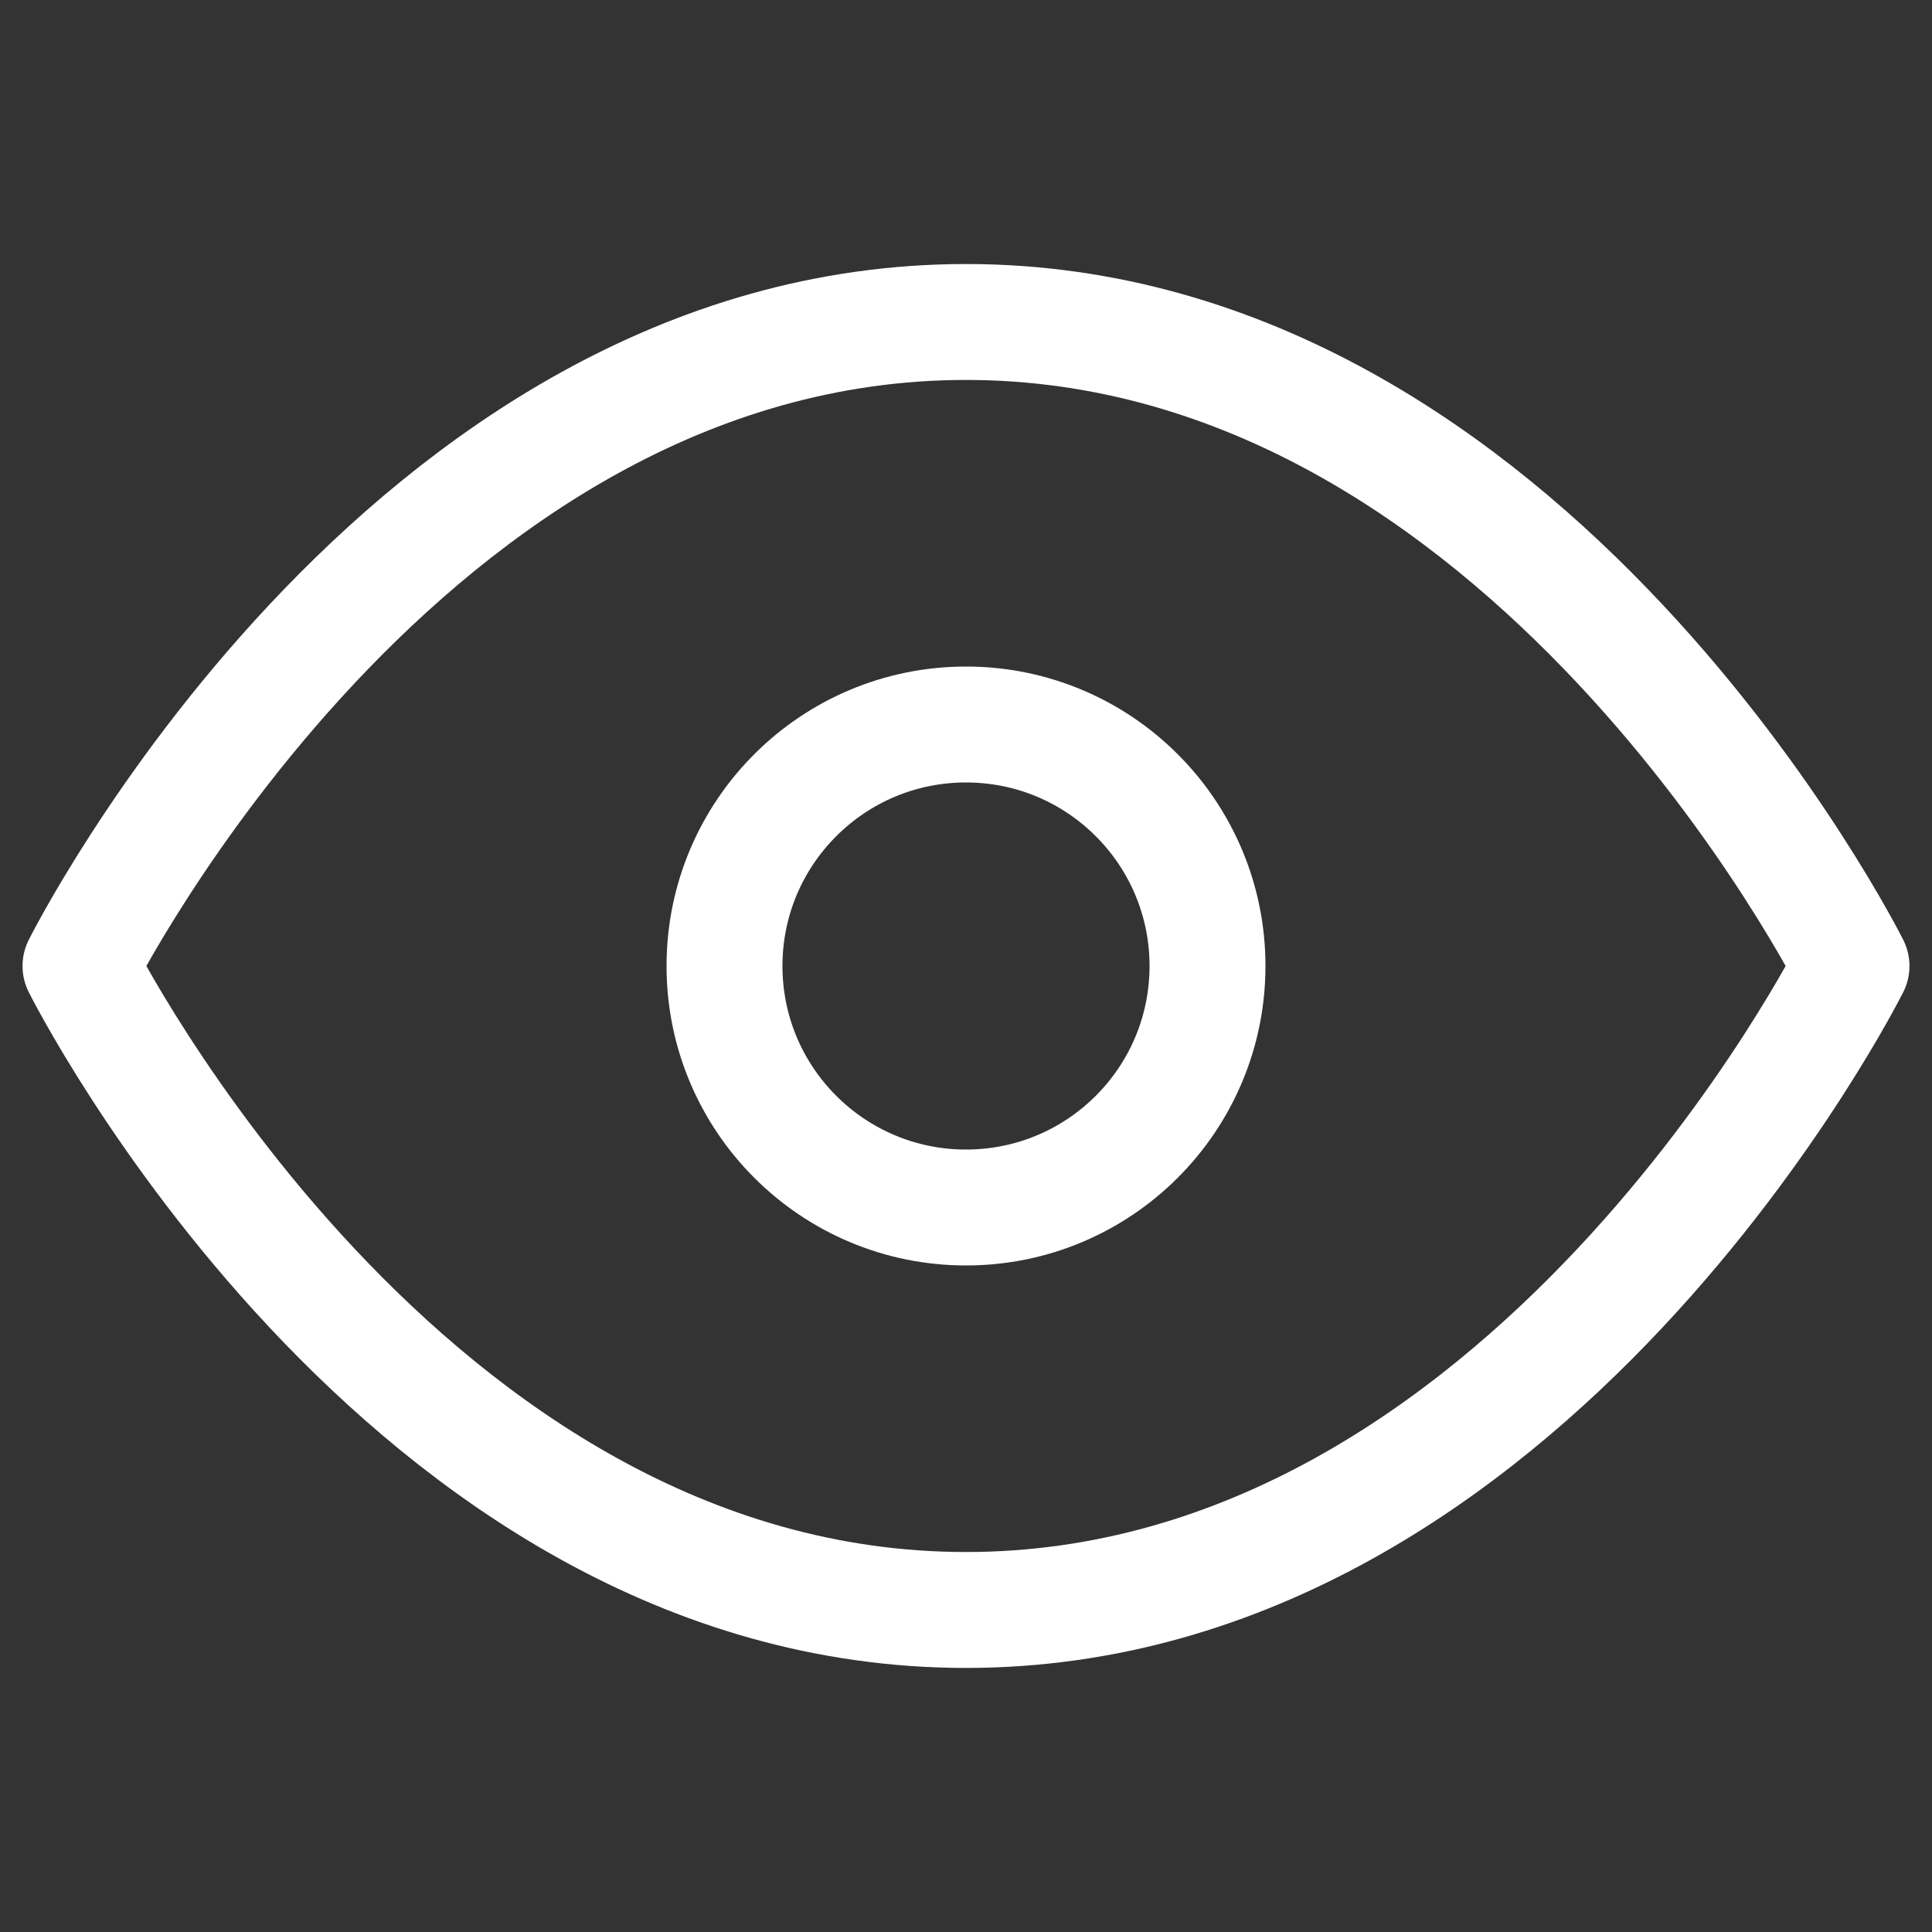
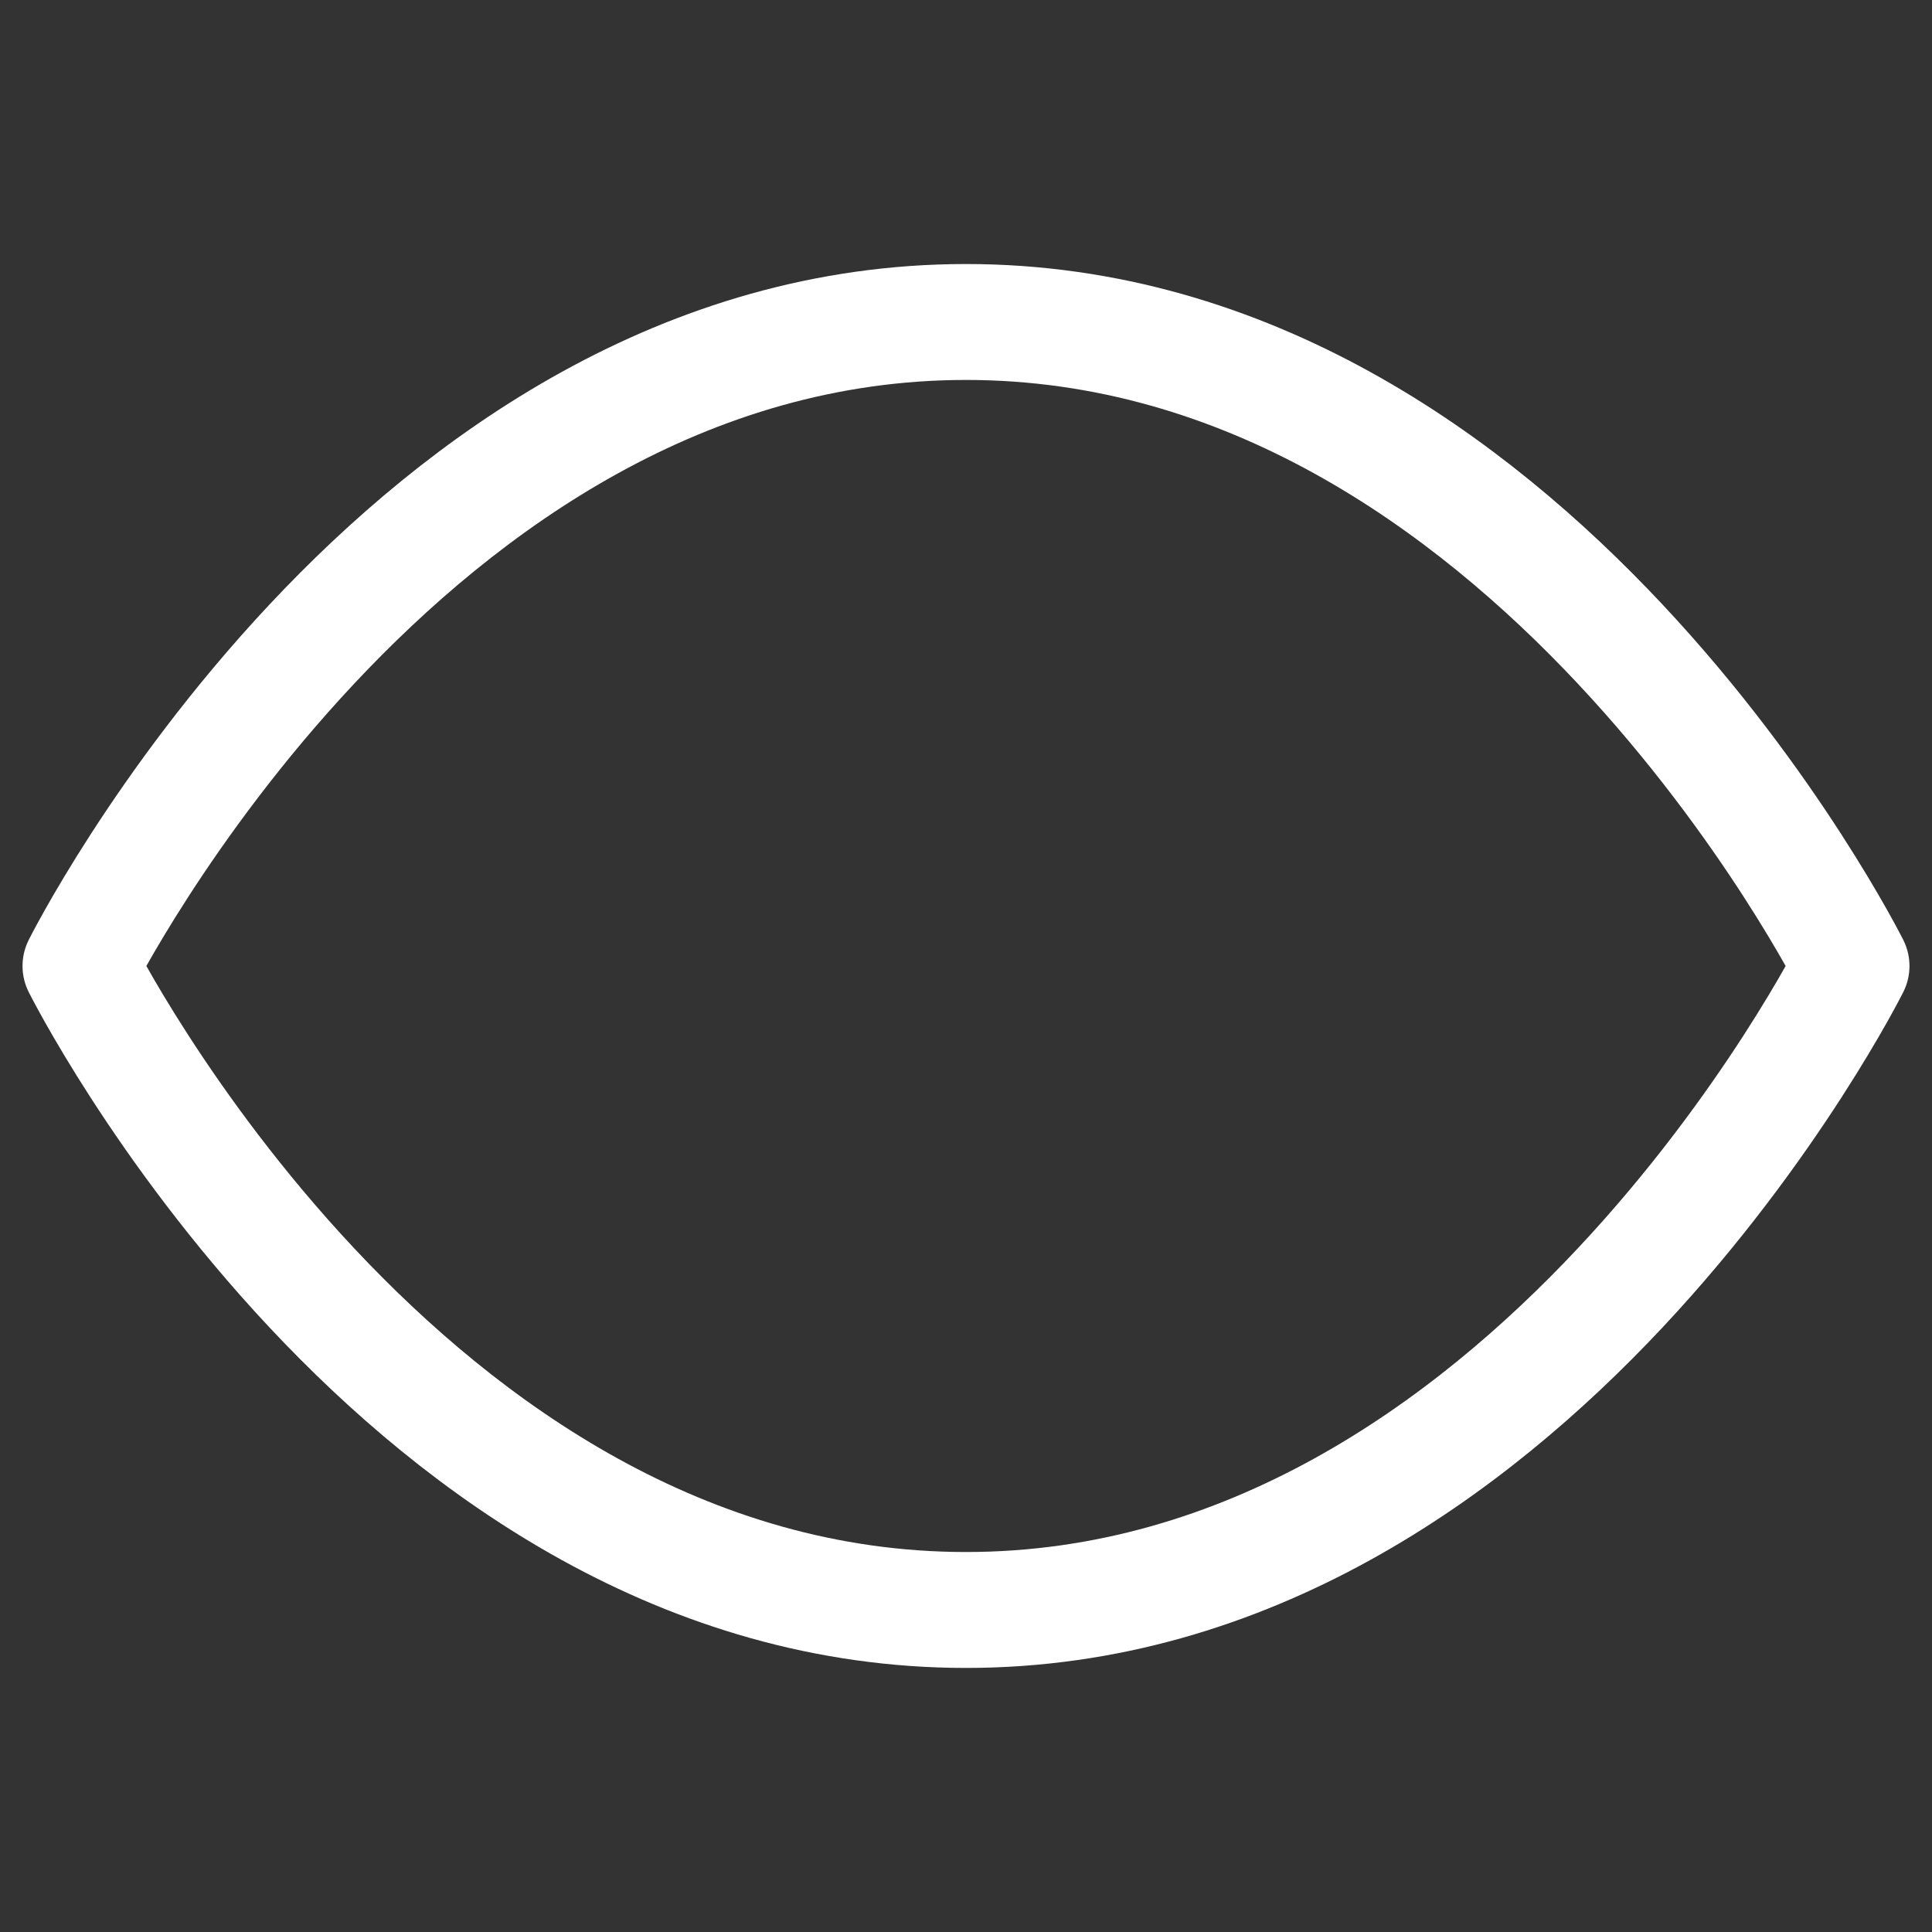
<svg xmlns="http://www.w3.org/2000/svg" width="50" height="50" viewBox="0 0 50 50" fill="none">
  <rect x="0" y="0" width="50" height="50" fill="#333333" stroke="none" />
  <path d="M2.083 25C2.083 25 10.417 8.333 25 8.333C39.584 8.333 47.917 25 47.917 25C47.917 25 39.584 41.666 25 41.666C10.417 41.666 2.083 25 2.083 25Z" stroke="white" stroke-width="3" stroke-linecap="round" stroke-linejoin="round" />
-   <path d="M25 31.25C28.452 31.25 31.25 28.452 31.25 25C31.25 21.548 28.452 18.75 25 18.75C21.548 18.75 18.75 21.548 18.75 25C18.75 28.452 21.548 31.25 25 31.25Z" stroke="white" stroke-width="3" stroke-linecap="round" stroke-linejoin="round" />
</svg>